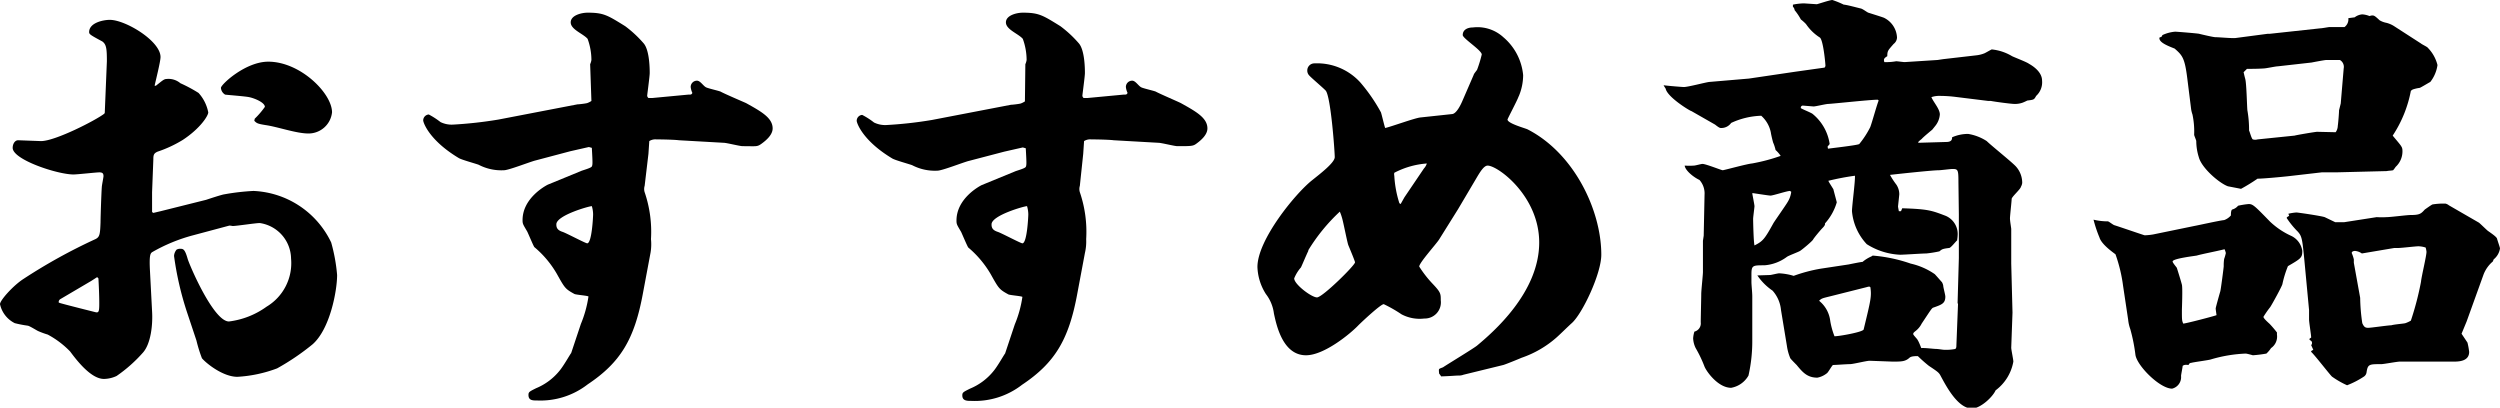
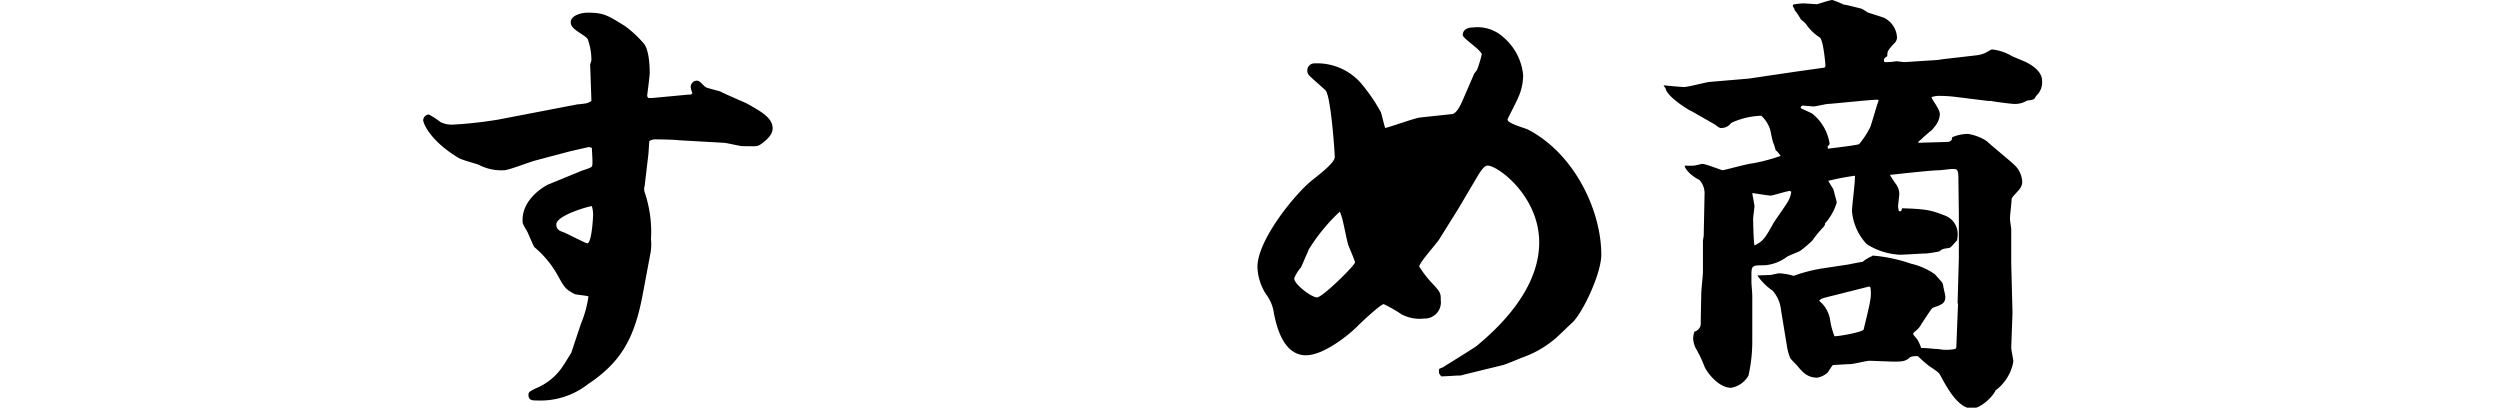
<svg xmlns="http://www.w3.org/2000/svg" viewBox="0 0 295.9 48.25">
  <g id="レイヤー_2" data-name="レイヤー 2">
    <g id="contents">
-       <path d="M12.4,13.35l.25-6.1c0-1.45-.05-2-.55-2.35-1.4-.75-1.55-.85-1.55-1.1,0-1.1,1.65-1.45,2.45-1.45,1.85,0,6,2.5,6,4.4,0,.55-.6,2.9-.7,3.4l.15,0c.7-.55.95-.8,1.25-.8a2.18,2.18,0,0,1,1.65.5,17.26,17.26,0,0,1,2.15,1.15,4.76,4.76,0,0,1,1.15,2.3c0,.4-.95,1.9-3,3.25a14.41,14.41,0,0,1-3,1.4c-.45.2-.5.4-.5.9L18,22.75V25.1l.15.1L19,25l5.4-1.35c.3-.1,1.8-.6,2.15-.65A27,27,0,0,1,30,22.6a10.7,10.7,0,0,1,9.2,6.1,20.36,20.36,0,0,1,.7,3.85c0,1.9-.85,6.4-2.9,8.2A28.3,28.3,0,0,1,32.8,43.6a15.83,15.83,0,0,1-4.7,1c-1.75,0-3.75-1.65-4.2-2.2a16.88,16.88,0,0,1-.65-2.1L22.15,37a37,37,0,0,1-1.55-6.7,1.26,1.26,0,0,1,.3-.75.82.82,0,0,1,.5-.1c.3,0,.5.1.8,1.15.15.6,3.05,7.45,4.9,7.45a9.61,9.61,0,0,0,4.45-1.75,6,6,0,0,0,2.9-5.7,4.32,4.32,0,0,0-3.7-4.2c-.5,0-2.75.35-3.2.35-.05,0-.25-.05-.4-.05l-4.3,1.15a20,20,0,0,0-4.85,2c-.2.15-.35.35-.25,2.2l.25,4.8c.1,1.6-.15,3.8-1.05,4.85a17.06,17.06,0,0,1-3.15,2.8,3.62,3.62,0,0,1-1.5.35c-1.5,0-3.15-2.1-4-3.25a10.71,10.71,0,0,0-2.65-2,9.73,9.73,0,0,1-1.1-.4c-.15-.05-1-.6-1.25-.65a14.19,14.19,0,0,1-1.55-.3A3.28,3.28,0,0,1,0,36c0-.45,1.55-2.2,2.8-3a65,65,0,0,1,8.5-4.7c.5-.25.55-.55.6-2,0-.65.1-3.55.15-4.15,0-.2.2-1.15.2-1.3,0-.35-.15-.45-.5-.45s-2.6.25-3.05.25c-1.9,0-7.2-1.75-7.2-3.15,0-.45.25-.9.65-.9l2.7.1c1.7,0,6.55-2.5,7.5-3.25ZM7.05,35.85c.45.15,3.85,1,4.25,1.1s.45-.1.45-1.05-.05-2-.1-2.95l-.15-.15-.7.45L7.15,35.4a.4.4,0,0,0-.2.4Zm23.1-21.8a9.48,9.48,0,0,0,1.2-1.4c0-.5-1.15-1-1.85-1.15-.45-.1-2.45-.25-2.85-.3a1,1,0,0,1-.5-.8c0-.4,2.9-3.1,5.6-3.1,3.8,0,7.55,3.75,7.55,6a2.8,2.8,0,0,1-2.8,2.5c-1.45,0-3.65-.8-5.1-1-.9-.15-1-.2-1.3-.5Z" />
      <path d="M69.85,7.6A1.9,1.9,0,0,0,70,7.1a7.34,7.34,0,0,0-.45-2.5c-.5-.6-2-1.1-2-1.95s1.3-1.15,2-1.15c1.9,0,2.35.3,4.45,1.6a13.74,13.74,0,0,1,2.2,2.05c.7.85.7,3.1.7,3.5s-.3,2.55-.3,2.7a.43.43,0,0,0,.15.25h.45l4.25-.4c.35,0,.4,0,.5-.2a2.15,2.15,0,0,1-.2-.7.74.74,0,0,1,.75-.75c.4,0,.75.65,1.1.8s1.5.4,1.7.5c.45.25,2.55,1.15,3,1.35,1.8,1,3.15,1.75,3.15,3,0,.75-.75,1.4-1.3,1.8s-.6.3-2.25.3c-.35,0-1.9-.4-2.25-.4l-5.3-.3c-.3-.05-1.6-.1-2.65-.1a1.34,1.34,0,0,0-.85.2l-.1,1.5L76.3,22a1.26,1.26,0,0,0,0,.75,14.5,14.5,0,0,1,.75,5.55A6,6,0,0,1,77,29.9l-.9,4.8c-1,5.45-2.65,8.2-6.55,10.8a9.12,9.12,0,0,1-6,1.9c-.5,0-1,0-1-.65,0-.35.1-.4.9-.8a7,7,0,0,0,2.8-2.1c.5-.6,1.3-2.05,1.35-2.05l1.15-3.45a13.49,13.49,0,0,0,.9-3.25c0-.1-1.4-.2-1.65-.3-1.1-.6-1.15-.7-2.1-2.4a11.86,11.86,0,0,0-2.65-3.15c-.1-.1-.7-1.55-.85-1.85-.5-.85-.55-.9-.55-1.35,0-2.6,2.7-4.05,3-4.2l3.9-1.6c.2-.1,1.2-.35,1.3-.55s.1-.4,0-2.2l-.35-.1-2.2.5L63.35,19c-.6.15-3.15,1.15-3.7,1.15a5.81,5.81,0,0,1-3-.65c-.4-.15-2.06-.6-2.36-.8-3.5-2.1-4.2-4.2-4.2-4.45a.71.71,0,0,1,.66-.7,9.25,9.25,0,0,1,1.39.9,3,3,0,0,0,1.45.3,49,49,0,0,0,5.41-.6l9.35-1.8c.2,0,1-.1,1.15-.15s.35-.15.5-.25Zm-4,19c0,.5.3.7.75.85s2.7,1.35,2.9,1.35c.55,0,.7-3.15.7-3.4a3.48,3.48,0,0,0-.15-1C69.7,24.4,65.85,25.5,65.85,26.55Z" />
-       <path d="M121.36,7.6a1.9,1.9,0,0,0,.15-.5,7.34,7.34,0,0,0-.45-2.5c-.5-.6-2-1.1-2-1.95s1.3-1.15,2-1.15c1.9,0,2.35.3,4.45,1.6a13.74,13.74,0,0,1,2.2,2.05c.7.85.7,3.1.7,3.5s-.3,2.55-.3,2.7a.43.43,0,0,0,.15.25h.45l4.25-.4c.35,0,.4,0,.5-.2a2.15,2.15,0,0,1-.2-.7.74.74,0,0,1,.75-.75c.4,0,.75.65,1.1.8s1.5.4,1.7.5c.45.25,2.55,1.15,2.95,1.35,1.8,1,3.15,1.75,3.15,3,0,.75-.75,1.4-1.3,1.8-.4.3-.6.3-2.25.3-.35,0-1.9-.4-2.25-.4l-5.3-.3c-.3-.05-1.6-.1-2.65-.1a1.34,1.34,0,0,0-.85.2l-.1,1.5L127.81,22a1.26,1.26,0,0,0,0,.75,14.5,14.5,0,0,1,.75,5.55,6,6,0,0,1-.15,1.65l-.9,4.8c-1,5.45-2.65,8.2-6.55,10.8a9.12,9.12,0,0,1-6,1.9c-.5,0-1.06,0-1.06-.65,0-.35.11-.4.91-.8a7,7,0,0,0,2.8-2.1c.5-.6,1.3-2.05,1.35-2.05l1.15-3.45a13.49,13.49,0,0,0,.9-3.25c0-.1-1.4-.2-1.65-.3-1.1-.6-1.15-.7-2.1-2.4a12.05,12.05,0,0,0-2.65-3.15c-.1-.1-.71-1.55-.85-1.85-.5-.85-.55-.9-.55-1.35,0-2.6,2.69-4.05,3-4.2l3.9-1.6c.2-.1,1.2-.35,1.3-.55s.1-.4,0-2.2l-.35-.1-2.2.5-4.2,1.1c-.61.15-3.15,1.15-3.7,1.15a5.81,5.81,0,0,1-3-.65c-.41-.15-2.06-.6-2.36-.8-3.5-2.1-4.2-4.2-4.2-4.45a.7.7,0,0,1,.65-.7,8.83,8.83,0,0,1,1.4.9,3,3,0,0,0,1.45.3,48.52,48.52,0,0,0,5.4-.6l9.36-1.8c.2,0,1-.1,1.15-.15s.35-.15.5-.25Zm-4,19c0,.5.3.7.75.85s2.7,1.35,2.9,1.35c.55,0,.7-3.15.7-3.4a3.48,3.48,0,0,0-.15-1C121.21,24.4,117.36,25.5,117.36,26.55Z" />
-       <path d="M171.88,13.5c.5-.05,1-1.05,1.25-1.65l1.3-3c0-.1.35-.5.4-.6a14.58,14.58,0,0,0,.55-1.8c0-.5-2.25-1.9-2.25-2.3,0-.65.6-.9,1.2-.9a4.53,4.53,0,0,1,3.6,1.15,6.69,6.69,0,0,1,2.35,4.5,6.48,6.48,0,0,1-.5,2.45l-.05.1c-.15.45-1.3,2.6-1.3,2.7,0,.45,2,1,2.35,1.15,5.5,2.8,8.75,9.55,8.75,14.85,0,2.25-2.25,7-3.5,8.1-.5.45-1.25,1.2-1.75,1.65a12.22,12.22,0,0,1-4.2,2.45c-.1.05-1.8.75-2.15.85l-4.7,1.15a1.54,1.54,0,0,1-.55.1c-.5,0-.65.05-2.1.1l-.25-.35c0-.15-.05-.4,0-.5s.45-.2.5-.25c.6-.4,3.65-2.25,4-2.55,1.85-1.55,7.35-6.25,7.35-12.2,0-5.5-4.9-9.1-6.1-9.1-.45,0-.9.75-1.4,1.6l-2.1,3.55-2.25,3.6c-.35.55-2.35,2.75-2.35,3.2a13,13,0,0,0,1.55,2c1,1.05,1,1.2,1,2a1.91,1.91,0,0,1-1.95,2.15,4.59,4.59,0,0,1-2.7-.5,15.79,15.79,0,0,0-2.1-1.2c-.35,0-2.5,2-3,2.5-.95,1-4.05,3.55-6.2,3.55-2.75,0-3.5-3.55-3.8-4.95a4.72,4.72,0,0,0-.95-2.3,6.33,6.33,0,0,1-1-3.2c0-3.2,4.45-8.65,6.45-10.25,1-.8,2.7-2.1,2.7-2.75s-.45-7-1.05-7.85c-.2-.25-1.75-1.55-2-1.85a.83.83,0,0,1-.2-.55.84.84,0,0,1,.85-.85A6.91,6.91,0,0,1,161,9.75a20.28,20.28,0,0,1,2.45,3.55c.1.3.4,1.6.5,1.85.7-.15,3.55-1.2,4.2-1.25Zm-17,16.15c-.15.25-.75,1.7-.9,2a4.58,4.58,0,0,0-.8,1.3c0,.7,2.05,2.25,2.7,2.25s4.5-3.8,4.5-4.15c0-.15-.7-1.8-.8-2.05-.15-.45-.6-2.8-.75-3.25a5.43,5.43,0,0,0-.25-.7A21.59,21.59,0,0,0,154.83,29.65Zm10.9-5.5.45-.8,2.3-3.4a1.57,1.57,0,0,0,.35-.6,9.82,9.82,0,0,0-3.85,1.1.74.74,0,0,0,0,.35,12.94,12.94,0,0,0,.6,3.25Z" />
+       <path d="M171.88,13.5c.5-.05,1-1.05,1.25-1.65l1.3-3c0-.1.35-.5.4-.6a14.58,14.58,0,0,0,.55-1.8c0-.5-2.25-1.9-2.25-2.3,0-.65.6-.9,1.2-.9a4.53,4.53,0,0,1,3.6,1.15,6.69,6.69,0,0,1,2.35,4.5,6.48,6.48,0,0,1-.5,2.45l-.05.1c-.15.45-1.3,2.6-1.3,2.7,0,.45,2,1,2.35,1.15,5.5,2.8,8.75,9.55,8.75,14.85,0,2.25-2.25,7-3.5,8.1-.5.45-1.25,1.2-1.75,1.65a12.22,12.22,0,0,1-4.2,2.45c-.1.05-1.8.75-2.15.85l-4.7,1.15a1.54,1.54,0,0,1-.55.1c-.5,0-.65.05-2.1.1l-.25-.35c0-.15-.05-.4,0-.5s.45-.2.5-.25c.6-.4,3.65-2.25,4-2.55,1.85-1.55,7.35-6.25,7.35-12.2,0-5.5-4.9-9.1-6.1-9.1-.45,0-.9.75-1.4,1.6l-2.1,3.55-2.25,3.6c-.35.55-2.35,2.75-2.35,3.2a13,13,0,0,0,1.55,2c1,1.05,1,1.2,1,2a1.91,1.91,0,0,1-1.95,2.15,4.59,4.59,0,0,1-2.7-.5,15.79,15.79,0,0,0-2.1-1.2c-.35,0-2.5,2-3,2.5-.95,1-4.05,3.55-6.2,3.55-2.75,0-3.5-3.55-3.8-4.95a4.72,4.72,0,0,0-.95-2.3,6.33,6.33,0,0,1-1-3.2c0-3.2,4.45-8.65,6.45-10.25,1-.8,2.7-2.1,2.7-2.75s-.45-7-1.05-7.85c-.2-.25-1.75-1.55-2-1.85a.83.83,0,0,1-.2-.55.84.84,0,0,1,.85-.85A6.91,6.91,0,0,1,161,9.75a20.28,20.28,0,0,1,2.45,3.55c.1.3.4,1.6.5,1.85.7-.15,3.55-1.2,4.2-1.25Zm-17,16.15c-.15.25-.75,1.7-.9,2a4.58,4.58,0,0,0-.8,1.3c0,.7,2.05,2.25,2.7,2.25s4.5-3.8,4.5-4.15c0-.15-.7-1.8-.8-2.05-.15-.45-.6-2.8-.75-3.25a5.43,5.43,0,0,0-.25-.7A21.59,21.59,0,0,0,154.83,29.65Zm10.9-5.5.45-.8,2.3-3.4Z" />
      <path d="M197,10.1c.3.05,2.1.2,2.3.2.5,0,2.56-.55,3-.6l4.7-.4,5.41-.8,3.55-.5s.1-.15.1-.2c0-.25-.25-3-.65-3.35a5.6,5.6,0,0,1-1.65-1.6,5.6,5.6,0,0,0-.61-.55,6.64,6.64,0,0,0-.74-1.1.6.6,0,0,0-.2-.4V.55A6.91,6.91,0,0,1,213.53.4l1.5.1c.1,0,1.55-.5,1.85-.5a10.88,10.88,0,0,1,1.35.55c.3,0,1.75.4,2,.45s.75.45.9.5,1.6.5,1.85.6a2.74,2.74,0,0,1,1.55,2.35,1,1,0,0,1-.4.75c-.65.75-.75.8-.75,1.45-.4.25-.45.35-.35.7a6.6,6.6,0,0,0,1.4-.1c.15,0,.85.1,1,.1l3.9-.25L230,7l3.9-.45a3.59,3.59,0,0,0,1-.25c.3-.15.8-.45.85-.45a5.81,5.81,0,0,1,2.4.8c.3.15,1.75.7,2,.9.45.25,1.55.95,1.55,2a2.17,2.17,0,0,1-.7,1.8c-.25.45-.25.45-1.05.55a5.87,5.87,0,0,1-.55.25,2.68,2.68,0,0,1-1,.15c-.35,0-2.25-.25-2.75-.35h-.3l-4.05-.5a15.56,15.56,0,0,0-1.75-.1,2.71,2.71,0,0,0-.95.15c.25.6,1,1.4,1,2.05a2.45,2.45,0,0,1-.5,1.3l-.4.5s-1.1.9-1.25,1.1a3.26,3.26,0,0,0-.4.35v.1l3.45-.1c.5-.05.55-.3.55-.55a4.7,4.7,0,0,1,1.9-.4,5.73,5.73,0,0,1,2.2.85c.5.5,3,2.5,3.45,3a2.89,2.89,0,0,1,.75,1.95,1.19,1.19,0,0,1-.15.45c-.05.3-1.1,1.2-1.1,1.45s-.2,2-.2,2.3.15,1.15.15,1.25v4.1l.15,5.8-.15,4.15c0,.25.25,1.4.25,1.65a5.41,5.41,0,0,1-2.1,3.4c-.35.8-1.8,2.15-2.8,2.15-1.7,0-3.1-2.75-3.7-3.85-.2-.4-.35-.5-1.4-1.2A16.33,16.33,0,0,1,227,42.15c-.3,0-.8,0-1,.2-.5.45-.95.45-2,.45l-2.7-.1c-.4,0-1.95.4-2.35.4s-1.7.1-2,.1c-.15.1-.6.95-.75,1a2.51,2.51,0,0,1-1.1.5c-1.2,0-1.75-.65-2.45-1.5-.1-.1-.65-.65-.75-.8a5.87,5.87,0,0,1-.4-1.45l-.7-4.25a4,4,0,0,0-1-2.3A6.81,6.81,0,0,1,208,32.6l1.5-.05c.14,0,.89-.2,1.09-.2a7,7,0,0,1,1.71.3,18.21,18.21,0,0,1,3.2-.85l3.3-.5c.25-.05,1.45-.3,1.65-.3a4.19,4.19,0,0,1,1.05-.65l.15-.1a18.12,18.12,0,0,1,4.5.95A8.13,8.13,0,0,1,229,32.45c.15.15.75.85.85.95a1.31,1.31,0,0,1,.15.4c0,.2.25,1.1.25,1.3,0,.8-.4.95-1.4,1.3-.2.05-.3.25-1.4,1.9a2.59,2.59,0,0,1-.75.9c-.25.2-.25.25-.25.35s.45.55.5.65.15.2.45,1c.3-.05,1.5.1,1.75.1s.8.1.95.1a5.71,5.71,0,0,0,1.35-.1l.1-.2.2-5.1-.05-.15.15-5.3,0-5.15-.05-3.85c0-1.45-.05-1.55-.7-1.55-.25,0-1.4.15-1.6.15-.8,0-4.95.45-5.8.55a9.09,9.09,0,0,0,.75,1.15,2.05,2.05,0,0,1,.35,1.15c0,.05-.15,1.4-.15,1.45s.1.55.1.55L225,25l.15-.35c3.05.1,3.45.25,5.15.9a2.34,2.34,0,0,1,1.4,2.4c0,.15-.05.4-.05.5-.15.1-.75.9-.95.9-.8.1-.85.15-1.15.4A13.67,13.67,0,0,1,228,30c-.5,0-2.65.15-3.1.15a8,8,0,0,1-3.95-1.25,6.52,6.52,0,0,1-1.75-3.9c0-.65.4-3.6.35-4.2a29.75,29.75,0,0,0-3.15.6c.15.3.2.35.6,1,0,.05.4,1.5.4,1.55a6.39,6.39,0,0,1-1.4,2.5c.05.15-.1.35-.3.55s-1,1.15-1.1,1.35-1.3,1.2-1.55,1.35-1.35.55-1.55.7a5.09,5.09,0,0,1-2.65,1c-1.41,0-1.55,0-1.55,1.1v.85c0,.4.1,1.25.1,1.75l0,5.15a18.4,18.4,0,0,1-.45,4.2,2.94,2.94,0,0,1-2.05,1.45c-1.54,0-2.9-1.9-3.15-2.5a14.82,14.82,0,0,0-1.05-2.2,2.92,2.92,0,0,1-.3-1.15,3.26,3.26,0,0,1,.15-.8,1,1,0,0,0,.75-1.1c0-.55.06-2.9.06-3.35s.2-2.25.2-2.6V28.5l.09-.6.1-4.85a2.39,2.39,0,0,0-.6-1.75c-.75-.35-1.7-1.15-1.75-1.7a9,9,0,0,0,1.1,0c.15,0,.86-.2,1-.2.4,0,2.25.75,2.4.75s2.86-.75,3.46-.8a21.36,21.36,0,0,0,3.4-.9,3.69,3.69,0,0,0-.61-.7c0-.1-.19-.7-.25-.8s-.3-1.15-.3-1.25a3.59,3.59,0,0,0-1.14-2,9.09,9.09,0,0,0-3.56.85,1.42,1.42,0,0,1-1.2.6c-.1,0-.2,0-.7-.4l-2.8-1.6c-.15,0-2.85-1.65-3.05-2.65l-.25-.4Zm14.86,12.5c-.35,0-2,.55-2.3.55-.2,0-1.45-.2-2.15-.3l0,.1c0,.05.25,1.3.25,1.45s-.16,1.3-.16,1.5c0,.35.05,2.7.16,3.15,1-.5,1.2-.75,2.25-2.65.25-.4,1.45-2.1,1.65-2.45a2.93,2.93,0,0,0,.45-1.25Zm4.45-5.25.05.25c.3-.05,3.45-.4,3.7-.55a10.67,10.67,0,0,0,1.3-2c.2-.5.8-2.7,1-3.15l-.1-.1c-.9,0-5,.45-5.85.5-.3,0-1.5.3-1.75.3l-1.25-.1a.24.24,0,0,0-.26.3c.21.15,1.26.55,1.41.7a5.62,5.62,0,0,1,2,3.55Zm.4,17.7c-1,.25-1.1.25-1.4.55A3.61,3.61,0,0,1,216.63,38a9,9,0,0,0,.5,1.8c.6,0,3.35-.5,3.45-.8.85-3.5.95-3.9.8-5-.1-.1-.15-.1-.5,0Z" />
-       <path d="M259.7,26.75c.55-.1,3-.65,3.55-.7a1.92,1.92,0,0,0,.8-.55c0-.2,0-.6.15-.7a1.39,1.39,0,0,0,.7-.45,9.94,9.94,0,0,1,1.25-.2c.5,0,.7.2,2.55,2.1a9.13,9.13,0,0,0,2.45,1.65,2.33,2.33,0,0,1,1.35,1.8c0,.8-.15.9-1.7,1.8a12.55,12.55,0,0,0-.65,2.1c0,.2-1.3,2.55-1.45,2.75a12.2,12.2,0,0,0-.8,1.15c0,.2.65.75.75.85a13.07,13.07,0,0,1,.85,1v.25a1.65,1.65,0,0,1-.7,1.6,3.44,3.44,0,0,1-.55.65,15.53,15.53,0,0,1-1.6.2s-.7-.2-.85-.2a16.69,16.69,0,0,0-4.15.7c-.36.1-1.95.3-2.31.4-.14,0-.25.1-.3.25-.45-.05-.54,0-.7.1,0,.15-.19,1.05-.19,1.2a1.4,1.4,0,0,1-1.06,1.5c-1.45,0-4.15-2.7-4.34-4a20.44,20.44,0,0,0-.61-3.05,4.51,4.51,0,0,1-.25-1.1l-.6-4a18,18,0,0,0-.9-3.75c-.25-.2-1.65-1.15-1.9-2a14.74,14.74,0,0,1-.7-2.1,7.32,7.32,0,0,0,1.7.2c.1,0,.6.4.75.45.35.1,3.55,1.2,3.6,1.2a7.36,7.36,0,0,0,1-.1Zm-3.86-22.4.11-.2a4.36,4.36,0,0,1,1.5-.4c.2,0,2.65.2,2.84.25s1.66.4,1.91.4c.4,0,2.05.15,2.4.1l3.8-.5h.25l6-.65c.2,0,.95-.15,1.1-.15h1.75a1.14,1.14,0,0,0,.45-1.05l.75-.1a1.69,1.69,0,0,1,.9-.35,2.72,2.72,0,0,1,.85.2c.5-.15.55-.1,1.2.5a2.44,2.44,0,0,0,.8.3,3.17,3.17,0,0,1,1,.45l3.1,2c.1.1.75.4.8.5a4.42,4.42,0,0,1,1.15,2.05,4.19,4.19,0,0,1-.85,2c-.2.1-1.1.65-1.25.7a4.23,4.23,0,0,0-.85.2c-.05.05-.15.1-.2.15a14.52,14.52,0,0,1-2.15,5.3c.15.2.9,1.05,1,1.25a.81.81,0,0,1,.15.45,2.49,2.49,0,0,1-.8,2,4,4,0,0,1-.3.4c-.2.05-.55.05-.75.1l-6,.15-1.7,0-3.9.45c-.9.1-3.05.3-3.7.3a22.2,22.2,0,0,1-1.95,1.2l-1.55-.3c-1-.35-3.11-2.15-3.45-3.45a6.44,6.44,0,0,1-.3-1.9c0-.1-.25-.65-.25-.75a9.69,9.69,0,0,0-.2-2.4,3.22,3.22,0,0,1-.16-.65l-.45-3.6c-.3-2.45-.59-2.75-1.5-3.55-.89-.35-1.89-.75-1.8-1.3Zm6.51,32.95c-.06-.4-.1-.7-.1-.8s.45-1.7.54-2c.06-.15.41-2.85.41-3a5.14,5.14,0,0,1,.05-.85,5.13,5.13,0,0,0,.2-.7,2.35,2.35,0,0,0-.15-.45c-1,.25-2.6.55-3.3.75-.25.05-2.85.35-2.85.7,0,.15.44.65.5.75.19.6.5,1.6.6,2s0,2.85,0,3c0,1.15,0,1.25.16,1.6C258.7,38.3,262.15,37.4,262.35,37.3Zm9.25-21.25c.1-.05,2.45-.45,2.65-.45l2.2.05a1.35,1.35,0,0,0,.25-.75c.05-.3.15-1.55.15-1.85l.2-.8.35-4.15a.94.94,0,0,0-.45-1c-.25,0-1.4,0-1.6,0s-1.5.25-1.75.3l-4,.45c-.25,0-1.4.25-1.65.25-.7.05-1.5.05-2,.05l-.4.4c.05.15.05.25.2.8s.2,3.2.25,3.7a13.34,13.34,0,0,1,.2,2.4c.1.2.3,1,.45,1.05a1,1,0,0,0,.55,0Zm-.75,9.25a5.59,5.59,0,0,1,.95-.15c.2,0,2.9.4,3.35.55l1.25.6h1.05l3.85-.6a9.6,9.6,0,0,0,1.2,0c.45,0,2.4-.25,2.8-.25,1.1,0,1.25-.15,1.7-.65.15-.1.7-.5.9-.6a7.82,7.82,0,0,1,1.55-.1,1,1,0,0,1,.4.2l3.55,2.05c.15.1,1,.95,1.1,1,.5.35,1,.7,1.05.9s.35,1.05.35,1.15a2.06,2.06,0,0,1-.75,1.3l-.1.25a3.79,3.79,0,0,0-1.1,1.55l-2,5.55-.6,1.45.7,1.05a8.48,8.48,0,0,1,.2,1.1c0,1.1-1.2,1.15-1.8,1.15l-3.35,0c-.4,0-2.3,0-3.05,0-.35,0-1.9.3-2.2.3-1.45,0-1.6,0-1.75,1a.72.72,0,0,1-.35.5,10.27,10.27,0,0,1-1.95,1,10.3,10.3,0,0,1-1.75-1c-.1,0-2.05-2.55-2.5-2.95v-.1l.25-.15-.25-.55a.38.38,0,0,0,.05-.45l-.25-.2,0-.1.2-.15c0-.3-.25-1.8-.25-2.15V36.7l-.55-5.85c-.25-2.6-.3-2.9-.8-3.45a10.1,10.1,0,0,1-1.3-1.6c0-.1.2-.2.3-.25Zm7.75,5.8.75,4.15a22,22,0,0,0,.25,3c.2.45.35.55.7.55s2.35-.3,2.75-.3c.25-.1,1.55-.2,1.65-.25a3.44,3.44,0,0,0,.65-.3,35.16,35.16,0,0,0,1.2-4.6c.05-.6.65-3.05.65-3.55a2.88,2.88,0,0,0-.1-.5,3,3,0,0,0-.85-.15c-.35,0-2,.2-2.35.2h-.5l-3.85.65a1.72,1.72,0,0,0-.8-.3c-.15,0-.4.05-.4.25a4.4,4.4,0,0,1,.25.75Z" />
    </g>
  </g>
</svg>